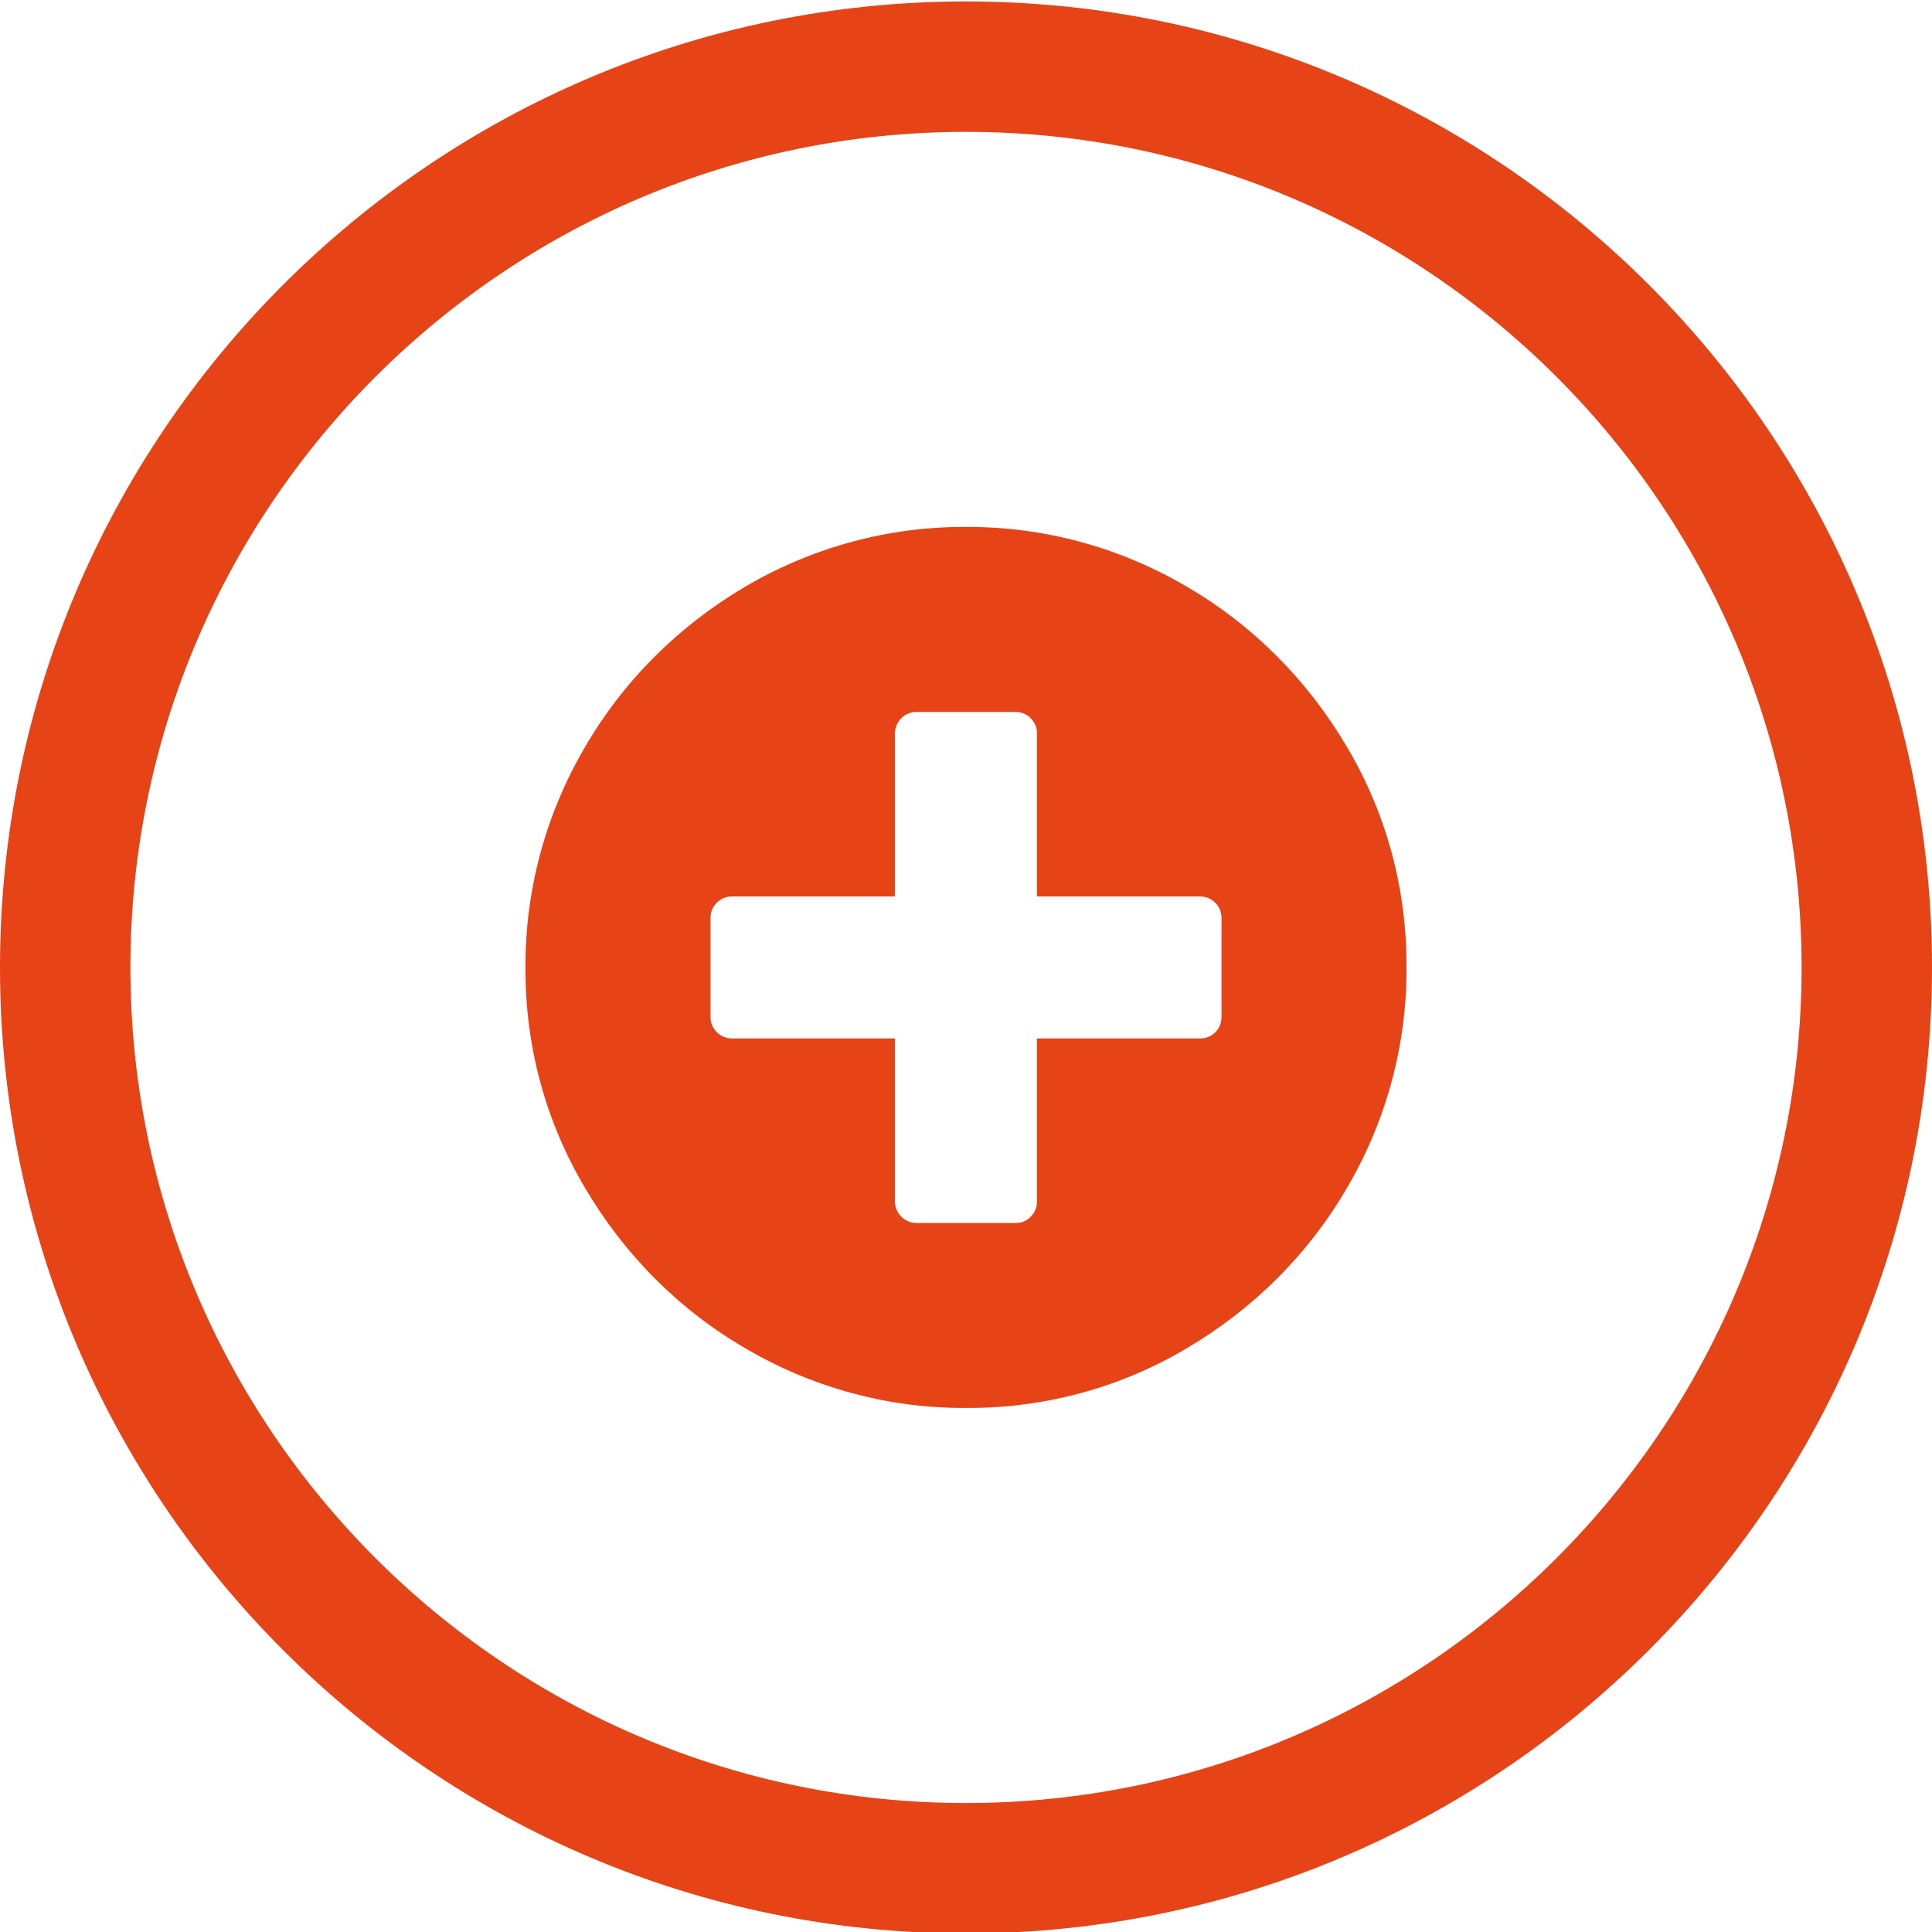
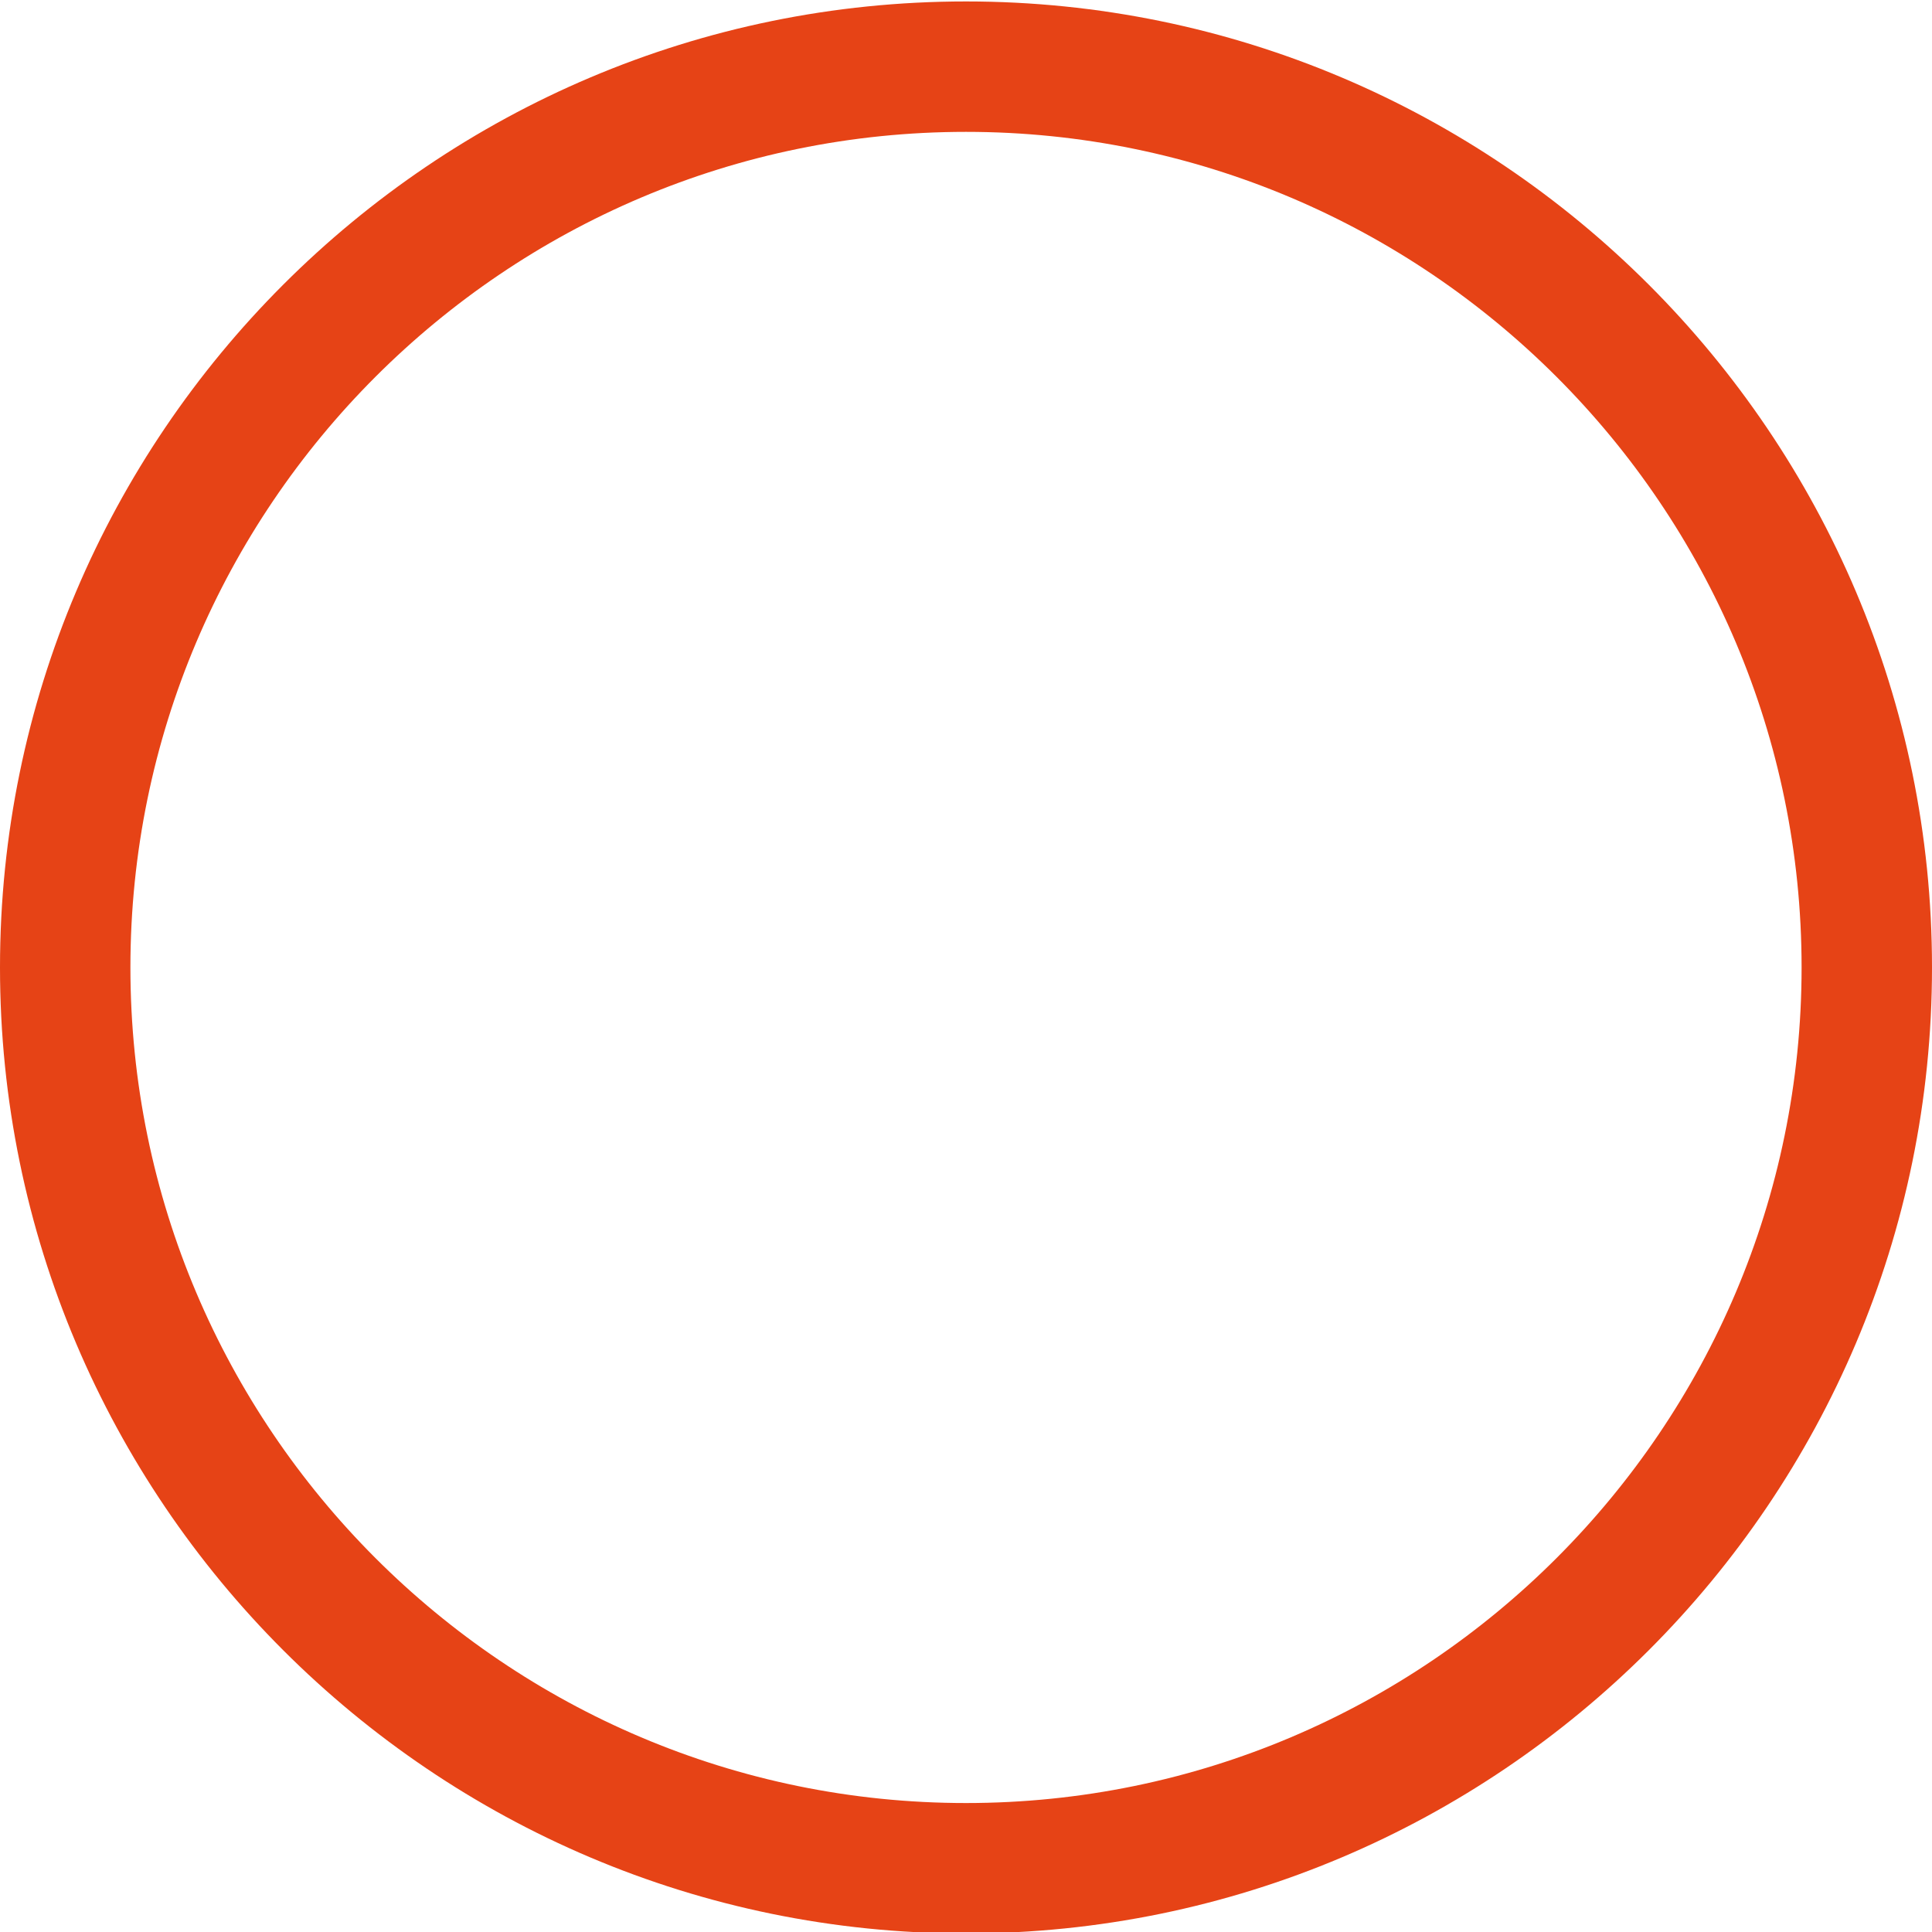
<svg xmlns="http://www.w3.org/2000/svg" version="1.1" id="a" x="0px" y="0px" viewBox="0 0 400 400" style="enable-background:new 0 0 400 400;" xml:space="preserve">
  <style type="text/css">
	.st0{fill:#E64316;}
</style>
  <g>
    <path class="st0" d="M200,400.3c-110.3,0-200-89.7-200-200C0,90,89.7,0.3,200,0.3c110.3,0,200,89.7,200,200   C400,310.6,310.3,400.3,200,400.3z M200,27.3c-95.4,0-173,77.6-173,173s77.6,173,173,173s173-77.6,173-173S295.4,27.3,200,27.3z" />
  </g>
  <g id="Gruppe_617" transform="translate(20 20)">
-     <path id="Pfad_465" class="st0" d="M180,89.1c16-0.1,31.8,4.2,45.6,12.3c13.8,8,25.2,19.5,33.3,33.3c8.2,13.8,12.4,29.6,12.3,45.6   c0.1,16-4.2,31.8-12.3,45.6c-8,13.8-19.5,25.2-33.3,33.3c-13.8,8.2-29.6,12.4-45.6,12.3c-16,0.1-31.8-4.2-45.6-12.3   c-13.8-8-25.2-19.5-33.3-33.3c-8.2-13.8-12.4-29.5-12.3-45.6c-0.1-16,4.2-31.8,12.3-45.6c8-13.8,19.5-25.2,33.3-33.3   C148.2,93.3,164,89,180,89.1 M232.9,190.6V170c0-2.4-2-4.4-4.4-4.4l0,0h-33.8v-33.8c0-2.4-2-4.4-4.4-4.4c0,0,0,0,0,0h-20.6   c-2.4,0-4.4,2-4.4,4.4c0,0,0,0,0,0v33.8h-33.8c-2.4,0-4.4,2-4.4,4.4c0,0,0,0,0,0v20.6c0,2.4,2,4.4,4.4,4.4c0,0,0,0,0,0h33.8v33.8   c0,2.4,2,4.4,4.4,4.4c0,0,0,0,0,0h20.6c1.2,0,2.3-0.4,3.1-1.3c0.8-0.8,1.3-1.9,1.3-3.1V195h33.8C231,195,232.9,193,232.9,190.6   L232.9,190.6" />
-   </g>
+     </g>
</svg>